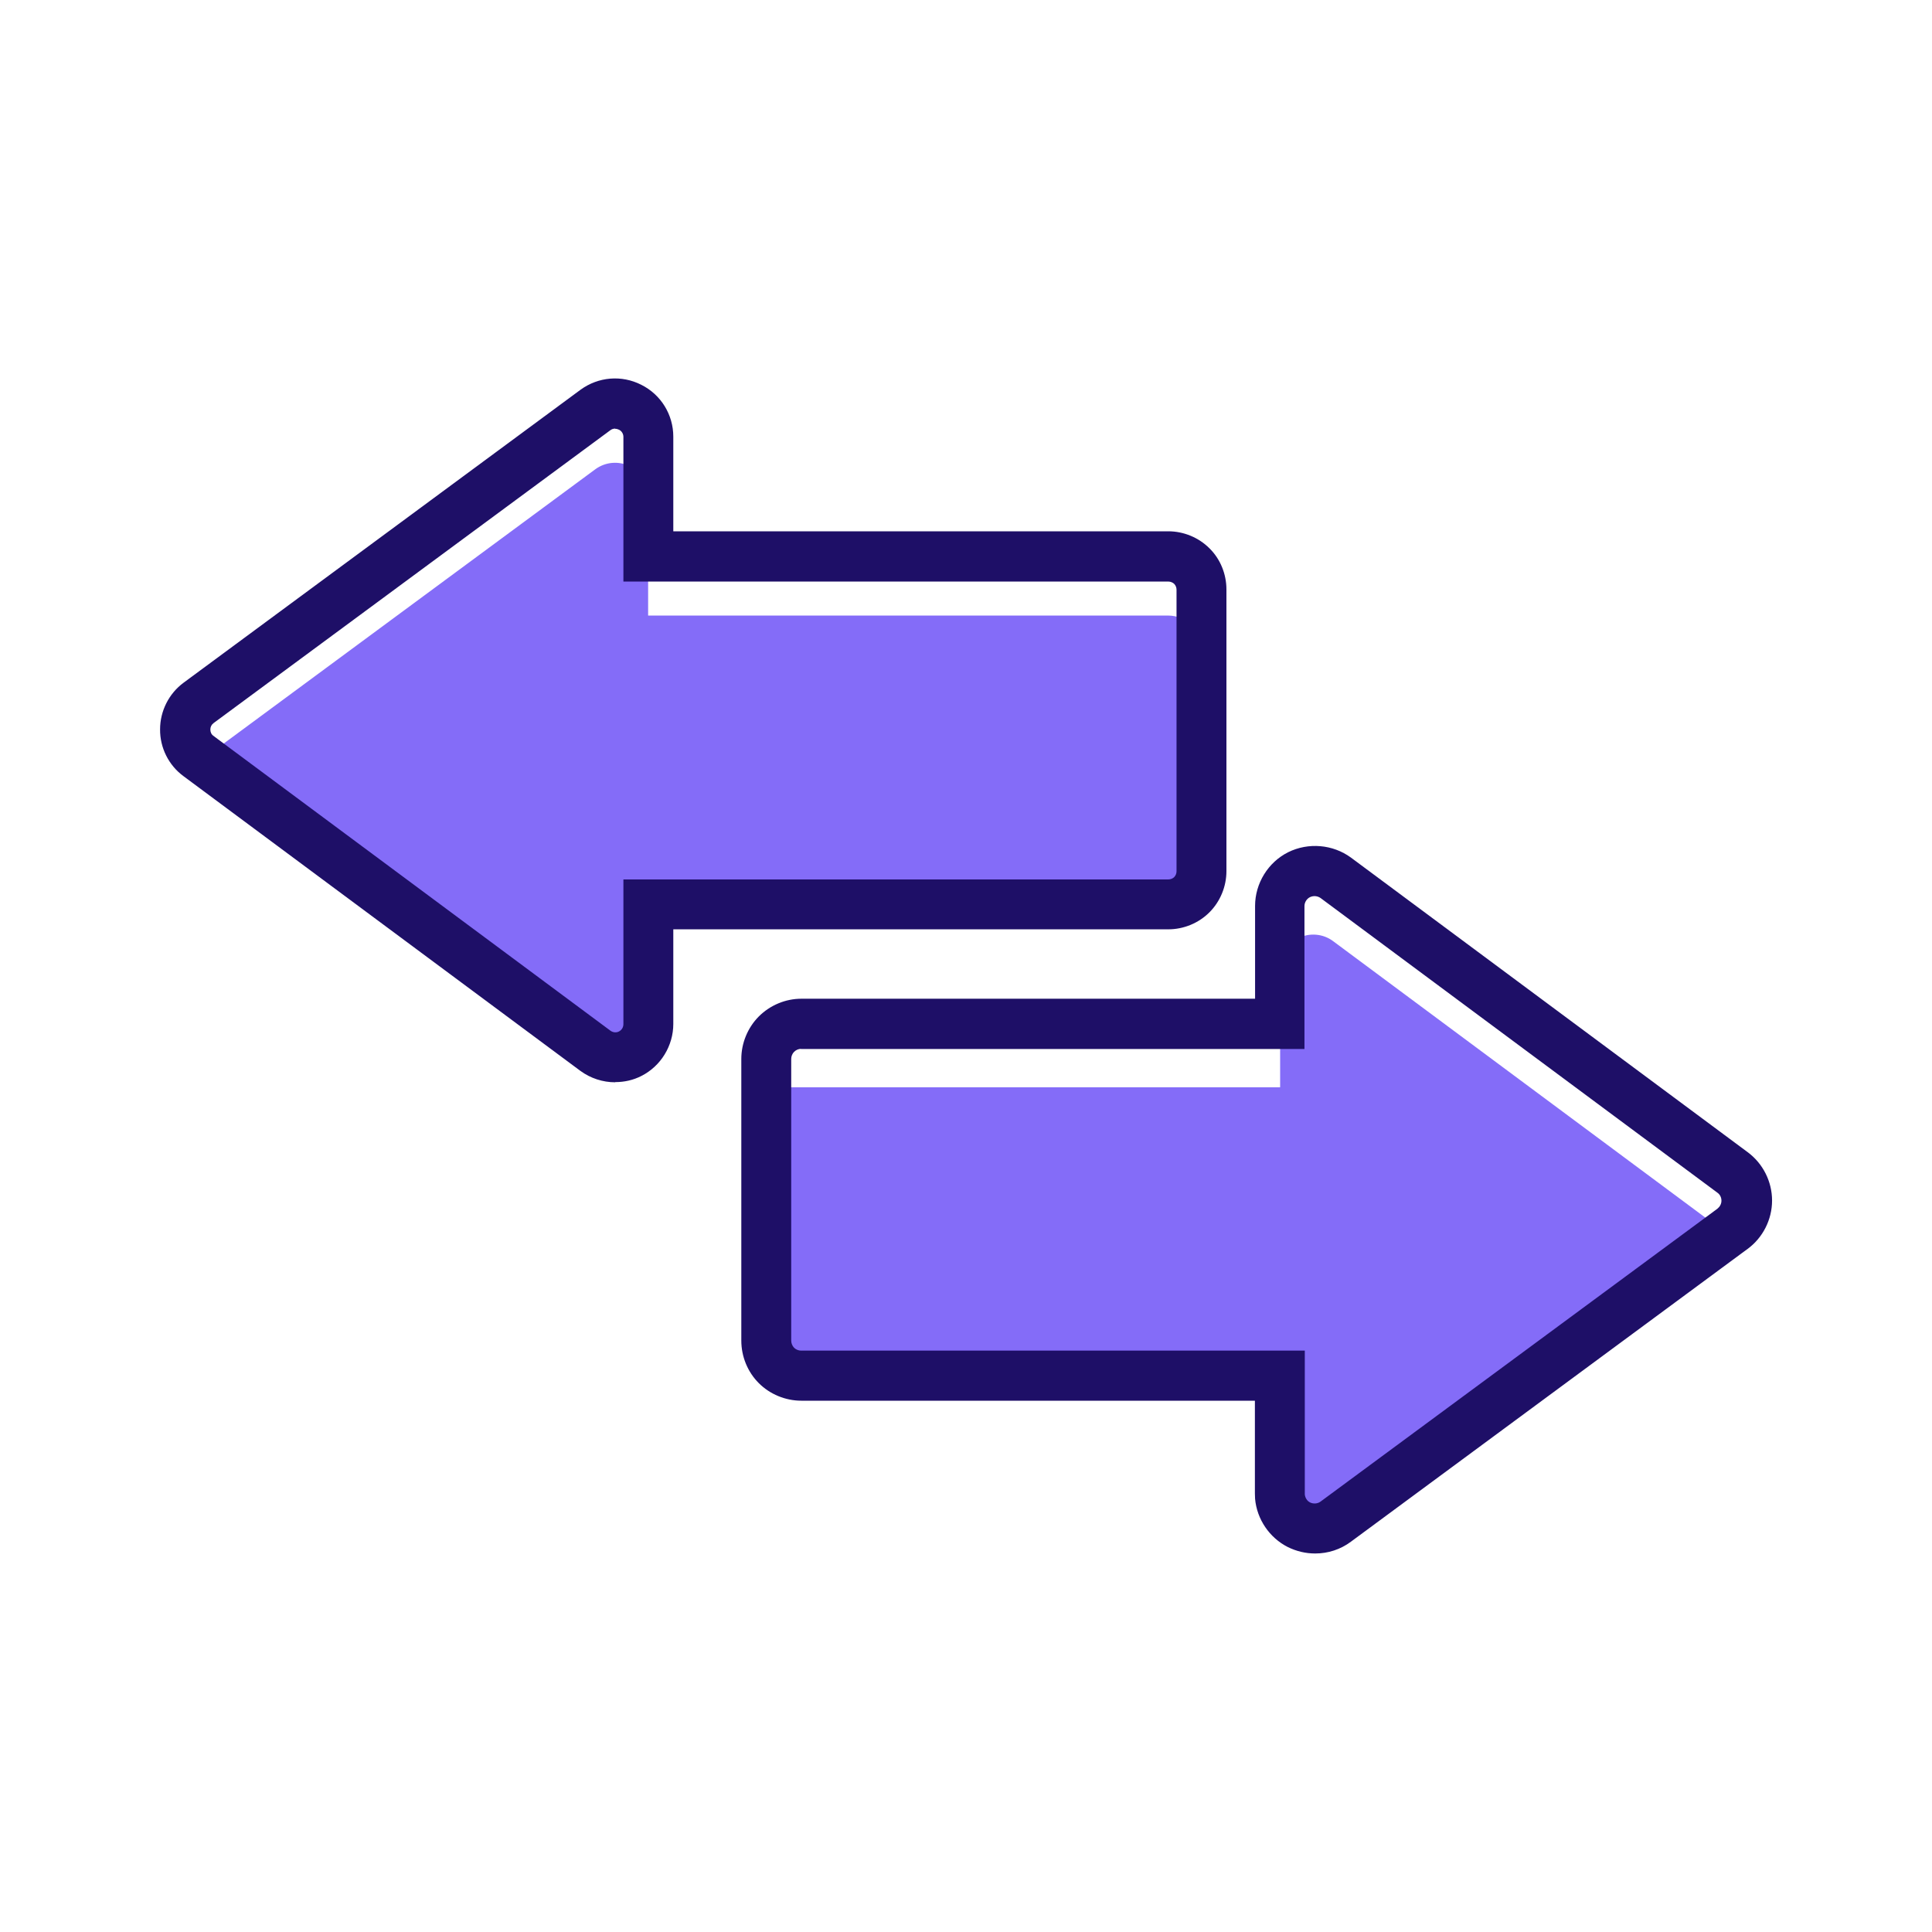
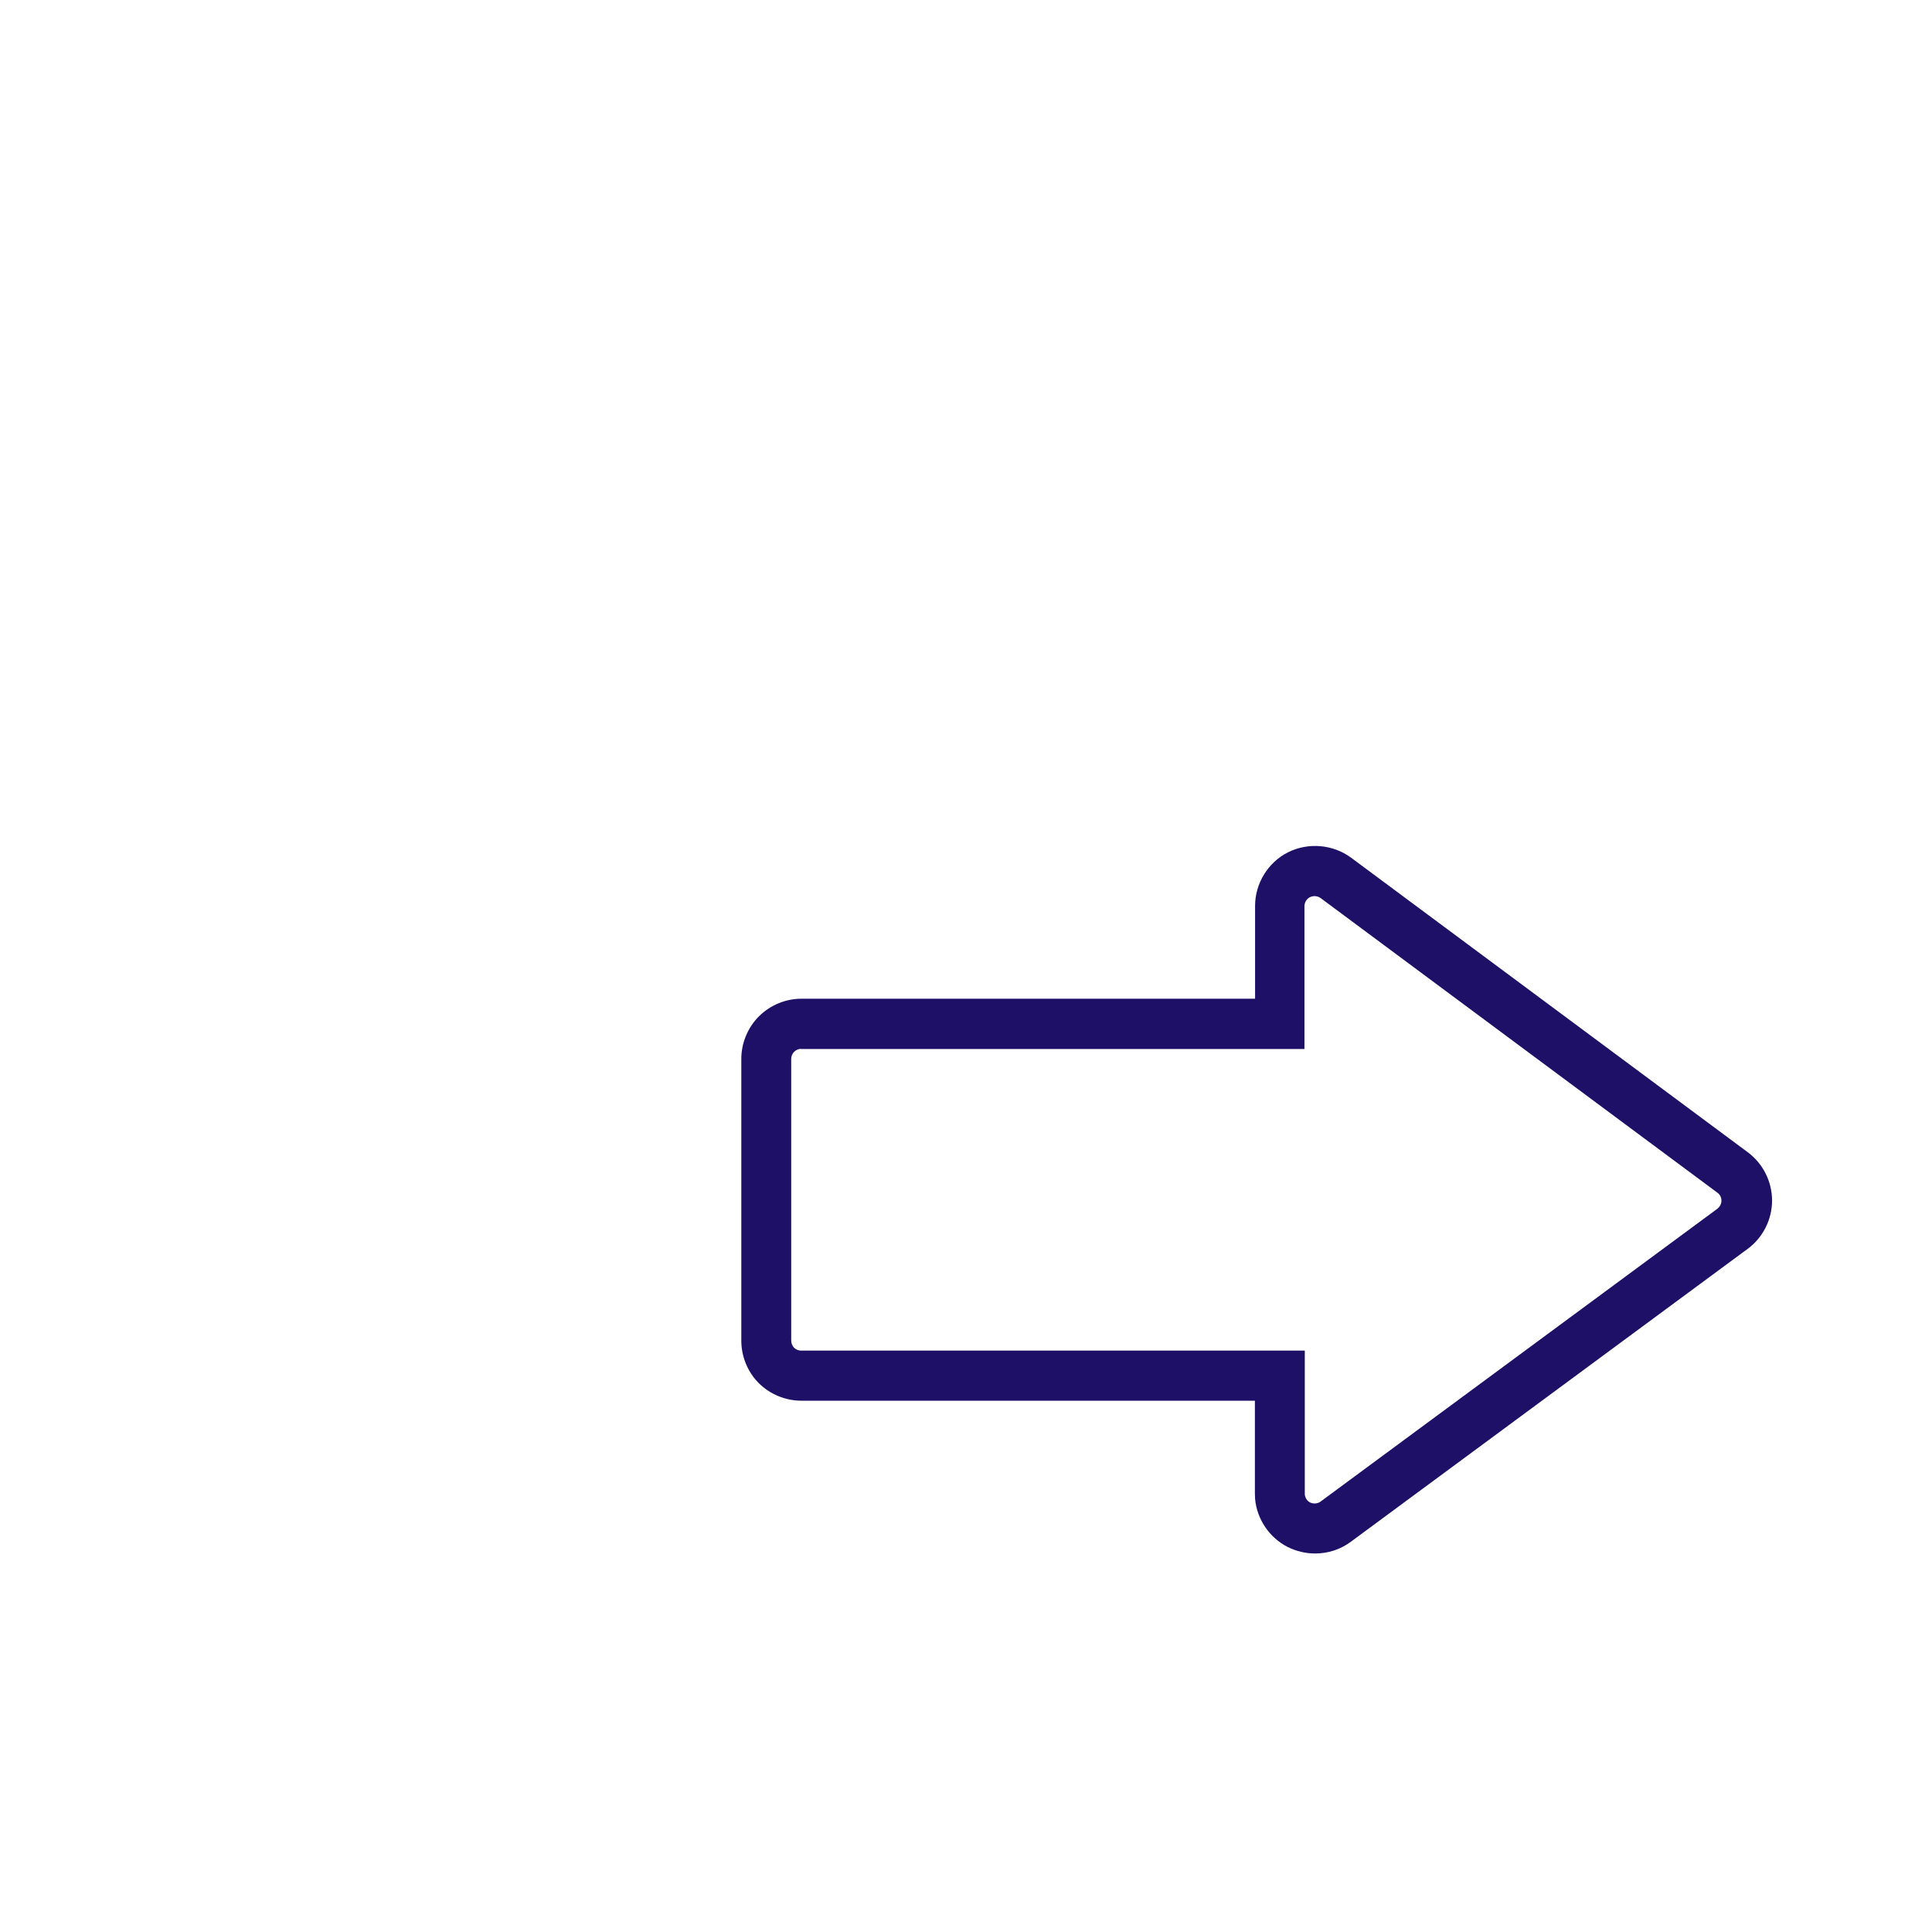
<svg xmlns="http://www.w3.org/2000/svg" width="64" height="64" viewBox="0 0 64 64" fill="none">
-   <path d="M39.799 21.499V28.865C39.799 29.156 39.681 29.434 39.479 29.642C39.272 29.843 38.993 29.962 38.703 29.962H21.476V33.926C21.476 34.341 21.239 34.72 20.872 34.904C20.505 35.087 20.054 35.052 19.722 34.803L6.715 25.144L19.722 15.544C20.054 15.301 20.498 15.259 20.866 15.449C21.233 15.633 21.47 16.018 21.47 16.427V20.391H38.697C38.987 20.391 39.272 20.51 39.473 20.711C39.681 20.919 39.793 21.197 39.793 21.487L39.799 21.499Z" fill="#846CF8" />
-   <path d="M57.191 40.853L44.249 50.406C43.899 50.667 43.425 50.702 43.034 50.507C42.673 50.323 42.436 49.967 42.4 49.57V47.55V45.565H26.542C26.234 45.565 25.938 45.44 25.719 45.227C25.505 45.007 25.381 44.711 25.381 44.403V36.018H42.406V32.053C42.406 31.639 42.643 31.259 43.011 31.076C43.378 30.892 43.828 30.927 44.16 31.176L57.197 40.859L57.191 40.853Z" fill="#846CF8" />
  <path d="M43.561 51.461C43.253 51.461 42.951 51.39 42.66 51.248C42.05 50.939 41.635 50.323 41.576 49.648C41.576 49.588 41.57 49.529 41.57 49.476V46.4H26.542C26.02 46.4 25.505 46.187 25.137 45.819C24.764 45.446 24.557 44.936 24.557 44.409V35.076C24.557 34.554 24.77 34.039 25.137 33.671C25.511 33.298 26.02 33.084 26.548 33.084H41.576V30.009C41.576 29.262 42.008 28.563 42.672 28.231C43.342 27.899 44.154 27.971 44.752 28.409L57.896 38.169C58.4 38.542 58.702 39.141 58.702 39.769C58.702 40.397 58.4 40.996 57.896 41.369L57.694 41.517L44.752 51.07C44.403 51.331 43.988 51.461 43.573 51.461H43.561ZM26.542 34.744C26.453 34.744 26.37 34.779 26.305 34.844C26.245 34.904 26.21 34.993 26.21 35.076V44.409C26.21 44.498 26.245 44.581 26.305 44.646C26.364 44.705 26.453 44.741 26.536 44.741H43.223V49.476C43.223 49.482 43.223 49.493 43.223 49.505C43.235 49.618 43.3 49.724 43.401 49.772C43.514 49.825 43.65 49.813 43.745 49.742L56.889 40.042C56.971 39.976 57.025 39.882 57.025 39.775C57.025 39.668 56.977 39.568 56.889 39.508L43.745 29.748C43.644 29.677 43.508 29.665 43.395 29.719C43.288 29.772 43.212 29.89 43.212 30.015V34.75H26.524L26.542 34.744Z" fill="#1E0F67" />
-   <path d="M20.378 35.852C19.97 35.852 19.561 35.721 19.223 35.472L6.079 25.712C5.587 25.351 5.297 24.77 5.303 24.16C5.303 23.555 5.593 22.975 6.085 22.613L19.229 12.912C19.821 12.48 20.592 12.415 21.244 12.747C21.895 13.072 22.304 13.736 22.304 14.465V17.6H38.701C39.211 17.6 39.709 17.807 40.064 18.163C40.426 18.518 40.627 19.016 40.627 19.526V28.859C40.627 29.369 40.42 29.867 40.064 30.222C39.703 30.584 39.205 30.785 38.701 30.785H22.304V33.92C22.304 34.643 21.89 35.319 21.244 35.644C20.977 35.781 20.681 35.846 20.384 35.846L20.378 35.852ZM20.378 14.198C20.319 14.198 20.266 14.216 20.218 14.252L7.075 23.953C7.004 24.006 6.968 24.083 6.968 24.166C6.968 24.255 7.004 24.332 7.075 24.379L7.217 24.486L20.224 34.145C20.307 34.204 20.414 34.216 20.503 34.169C20.598 34.121 20.651 34.027 20.651 33.926V29.132H38.707C38.778 29.132 38.849 29.102 38.897 29.055C38.944 29.007 38.974 28.936 38.974 28.865V19.532C38.974 19.461 38.944 19.39 38.897 19.342C38.849 19.295 38.773 19.265 38.707 19.265H20.651V14.471C20.651 14.37 20.592 14.275 20.503 14.234C20.467 14.216 20.42 14.204 20.378 14.204V14.198Z" fill="#1E0F67" />
</svg>